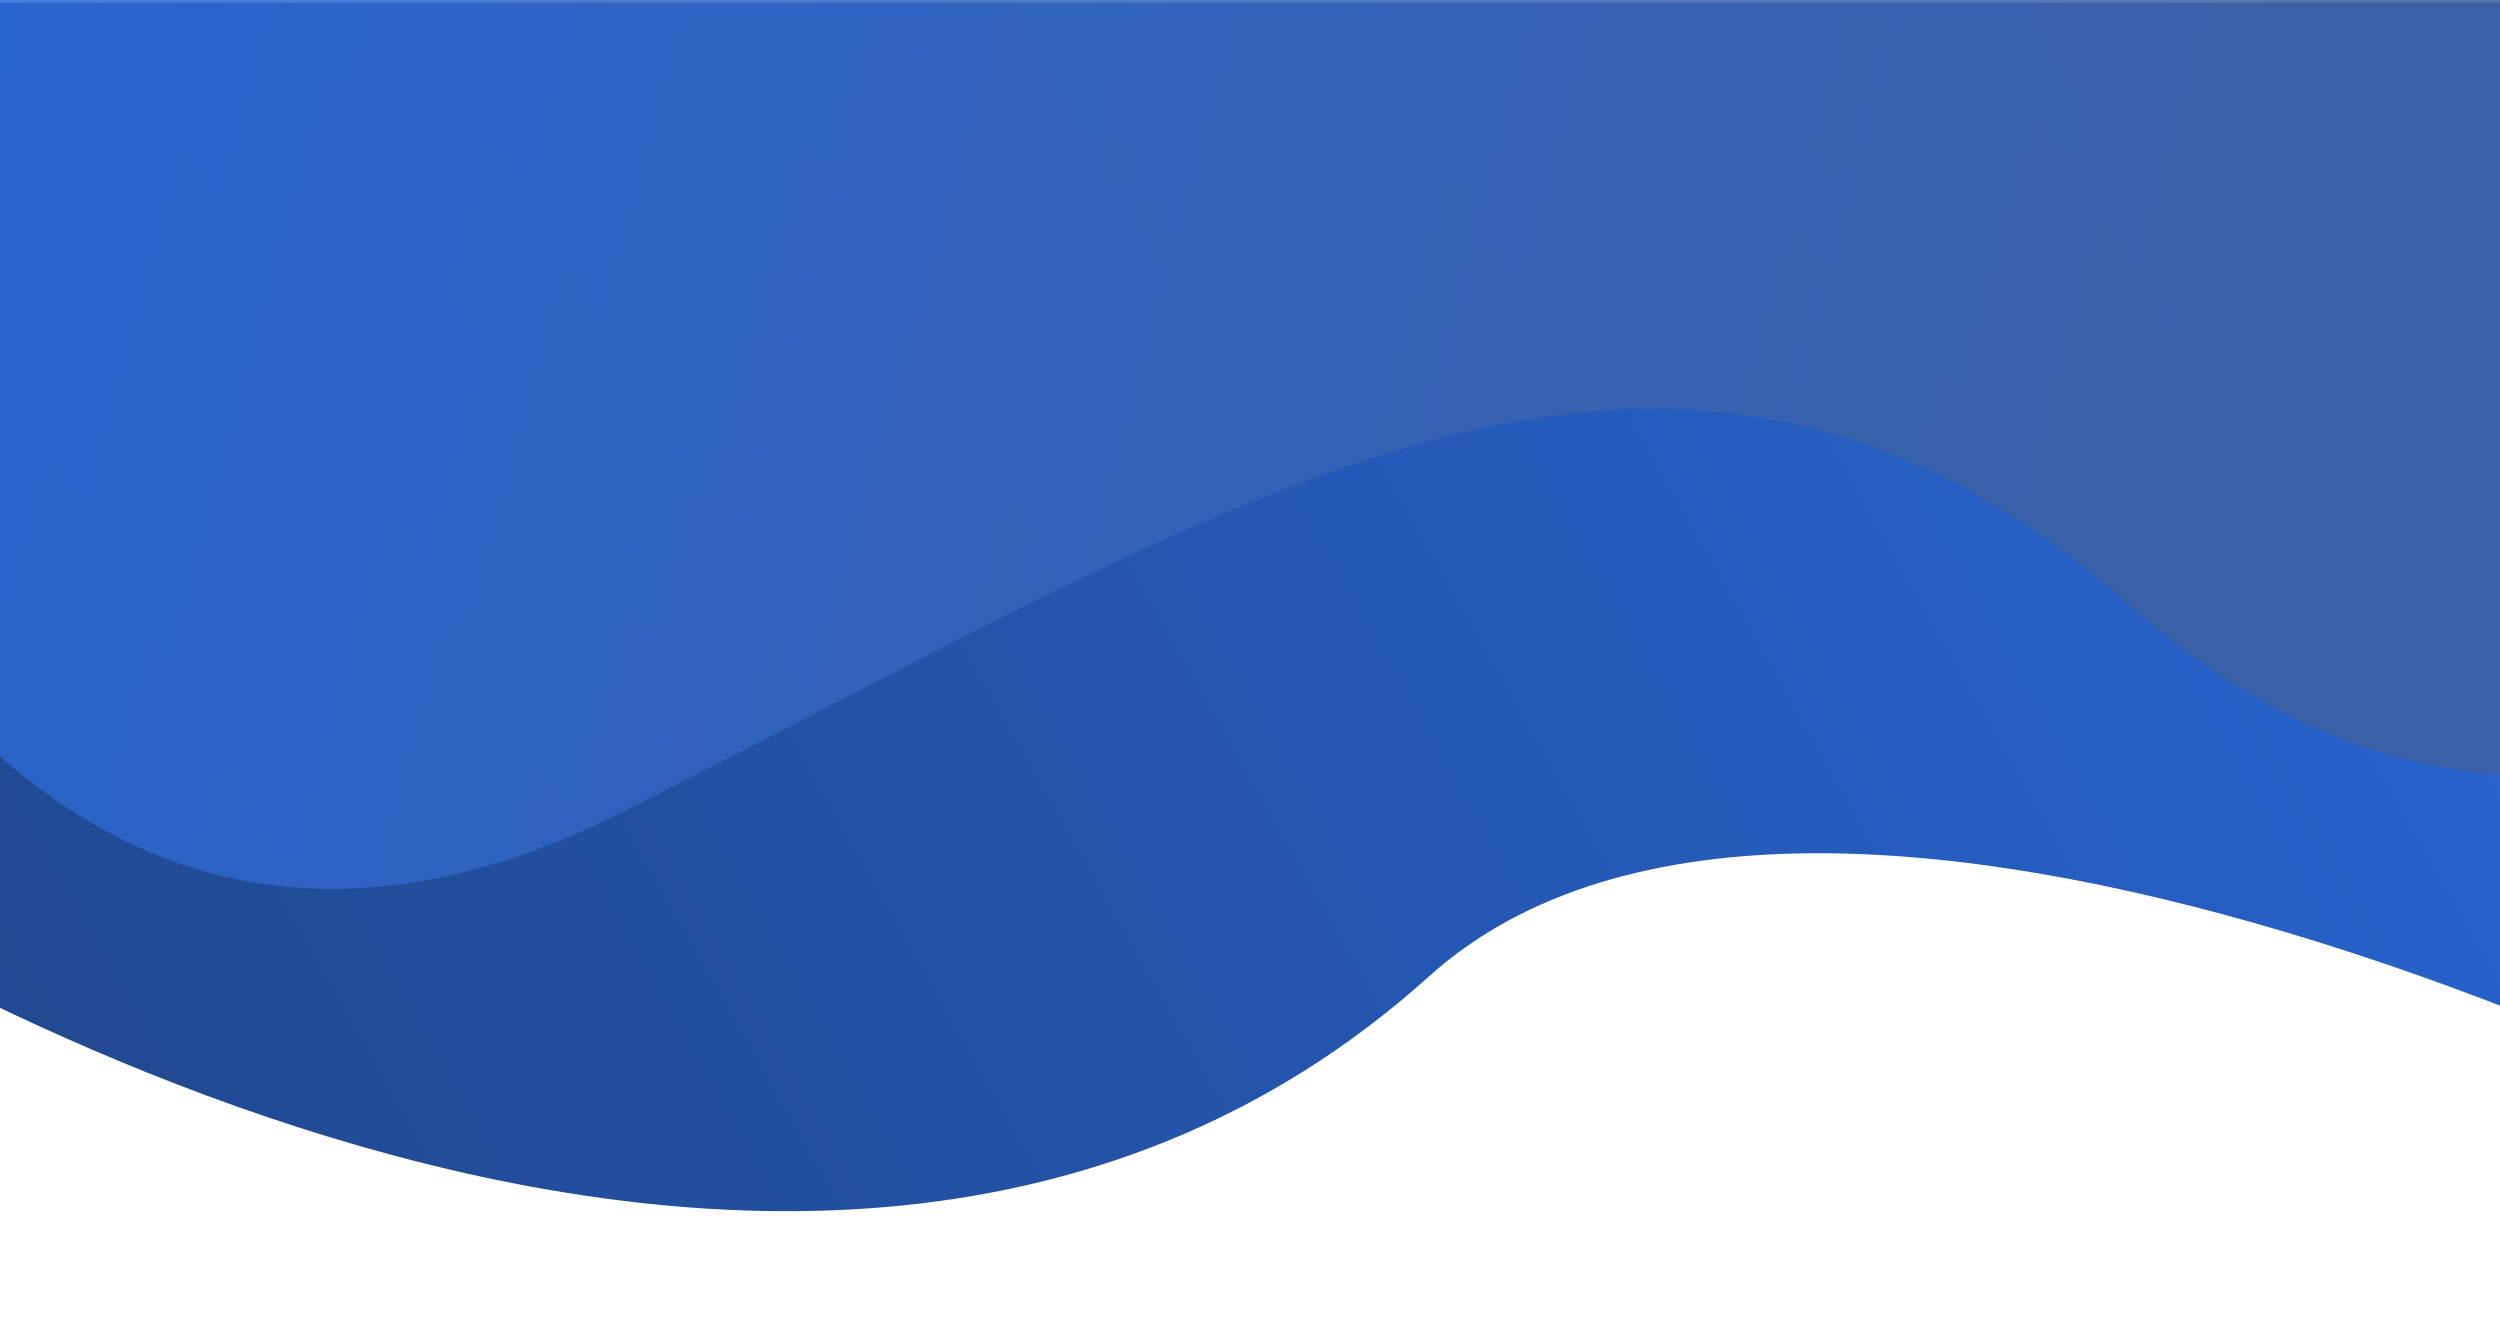
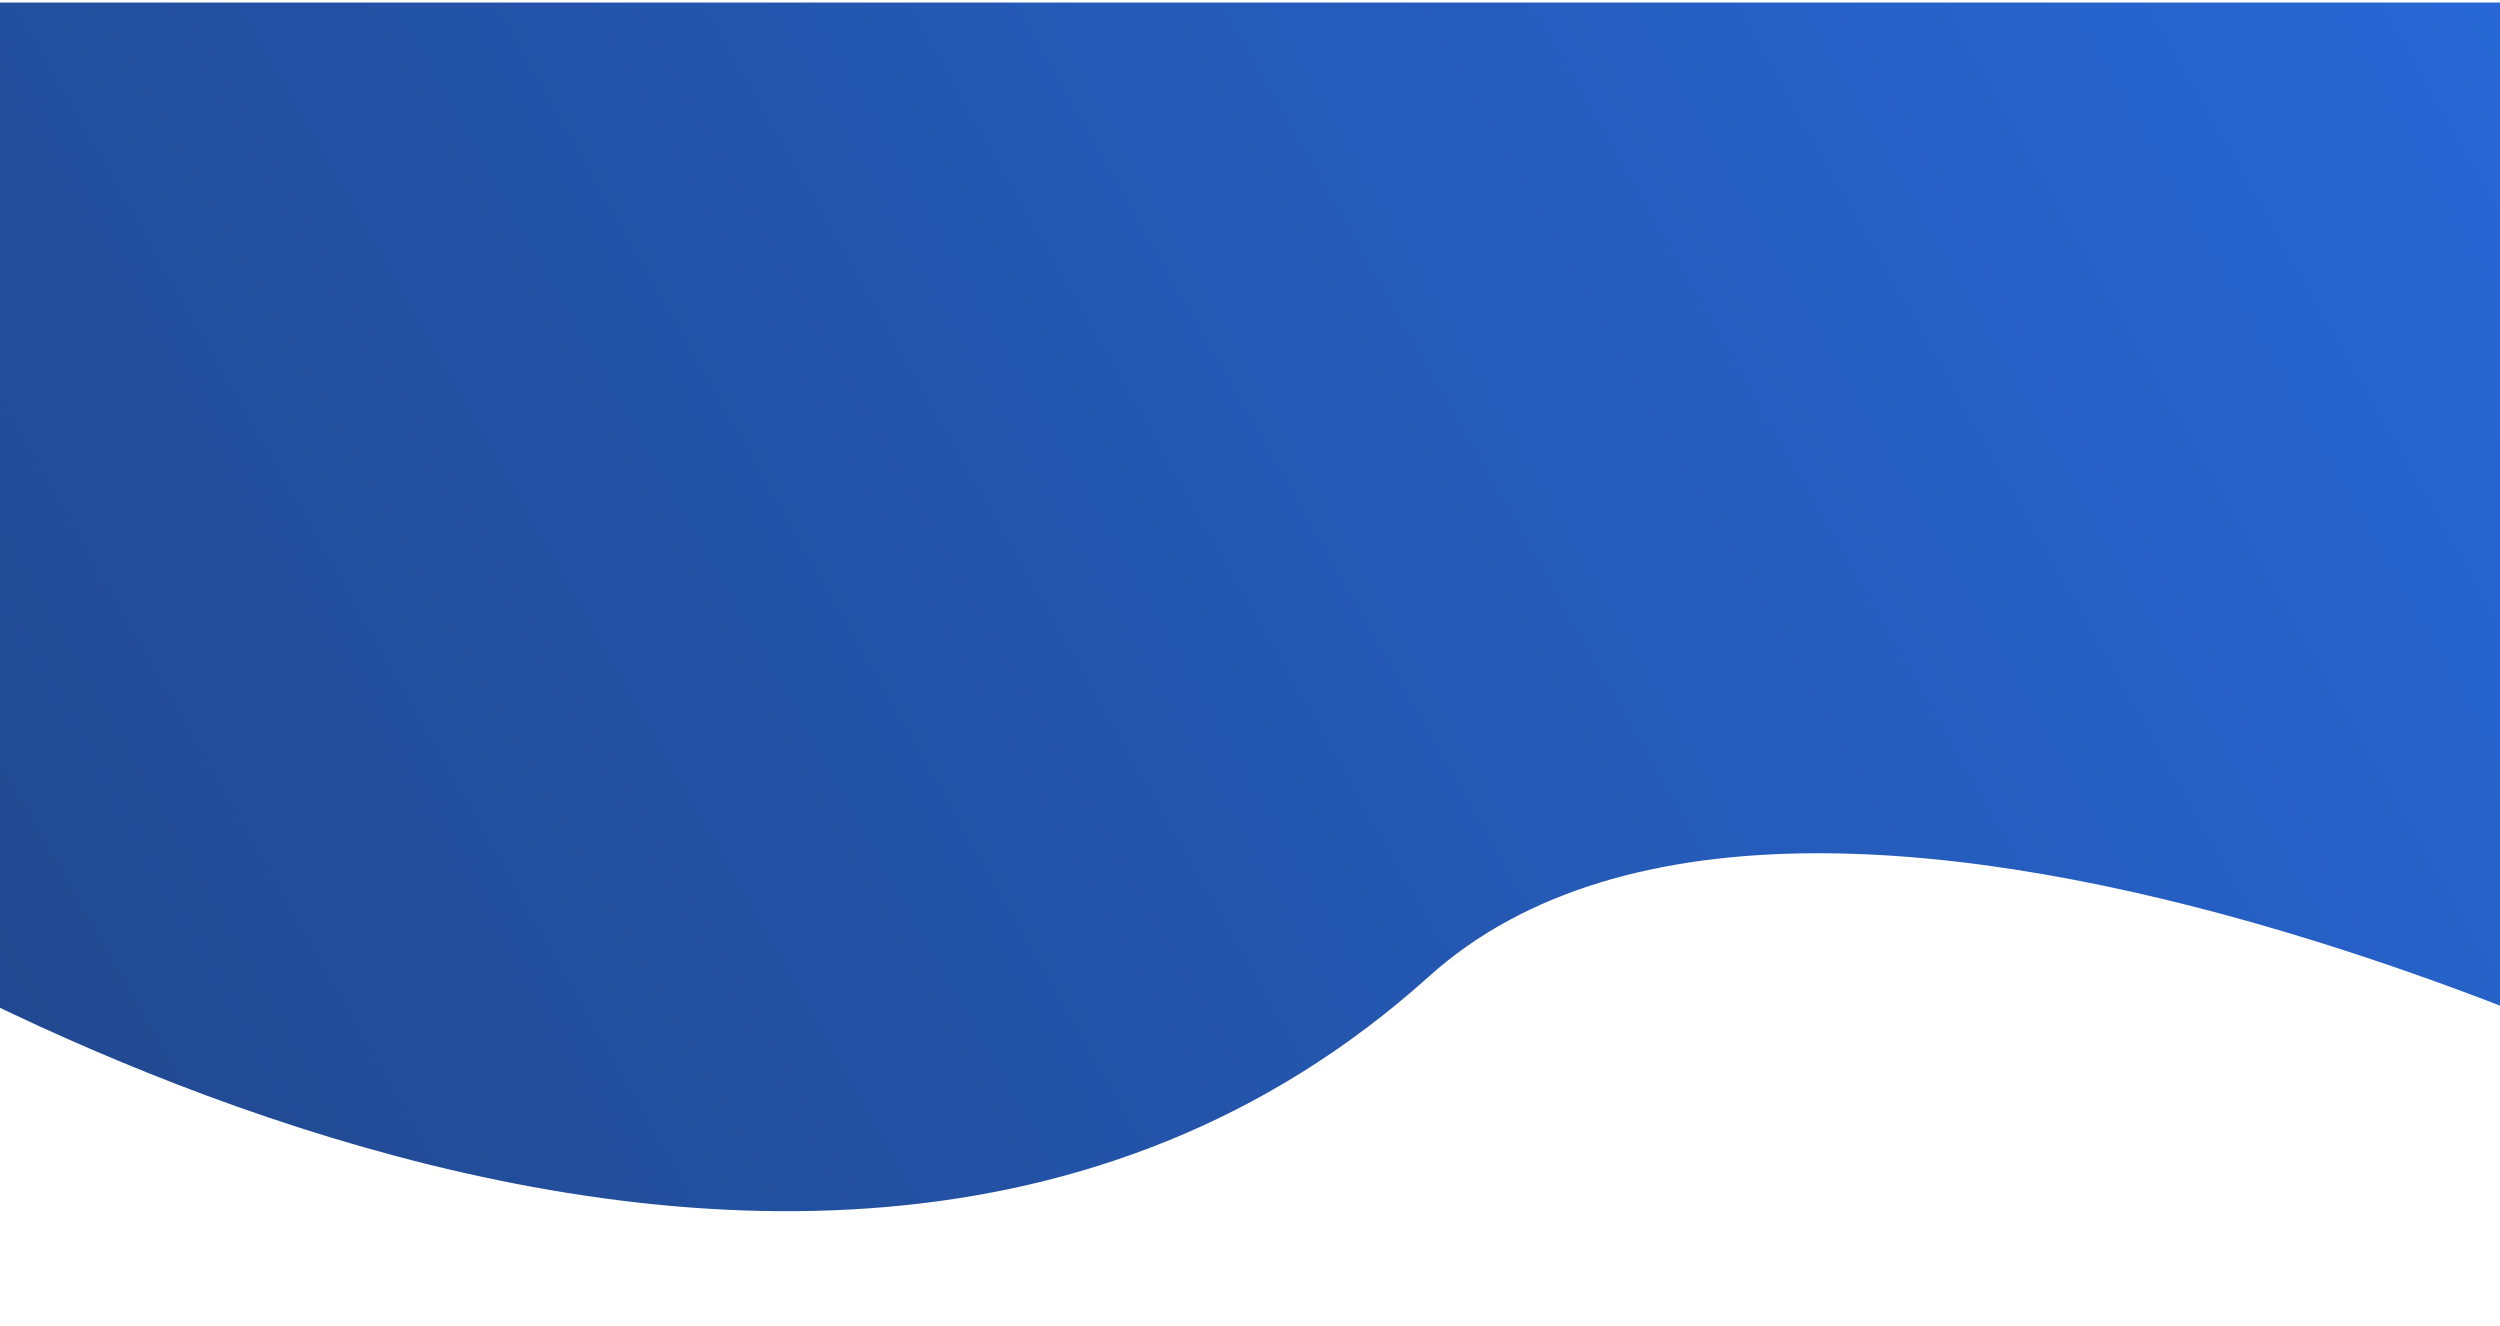
<svg xmlns="http://www.w3.org/2000/svg" width="1440" height="764" viewBox="0 0 1440 764" fill="none">
  <path d="M1701.09 233.416C1509.31 541.557 1963.95 889.607 1722 718.5C1614 642.122 1045.95 361.864 823 562.5C444.75 902.89 -157 493 -157 493L-42.671 1.476L1472.15 1.476C1472.15 1.476 1908.47 -99.802 1701.09 233.416Z" fill="url(#paint0_linear)" />
-   <path d="M358.26 467.89C718.767 287.072 961.189 113.868 1229.32 350.782C1489.93 581.099 1739.09 324.858 1739.09 324.858L1760 15.72L-271 -206C-271 -206 -149.025 722.331 358.26 467.89Z" fill="url(#paint1_linear)" fill-opacity="0.86" />
  <defs>
    <linearGradient id="paint0_linear" x1="1174.74" y1="-684.882" x2="-848.284" y2="464.282" gradientUnits="userSpaceOnUse">
      <stop stop-color="#2869DA" />
      <stop offset="1" stop-color="#1E3C72" />
    </linearGradient>
    <linearGradient id="paint1_linear" x1="1268.5" y1="153" x2="-47.973" y2="-204.054" gradientUnits="userSpaceOnUse">
      <stop stop-color="#3E61A2" />
      <stop offset="1" stop-color="#2869DA" />
    </linearGradient>
  </defs>
</svg>